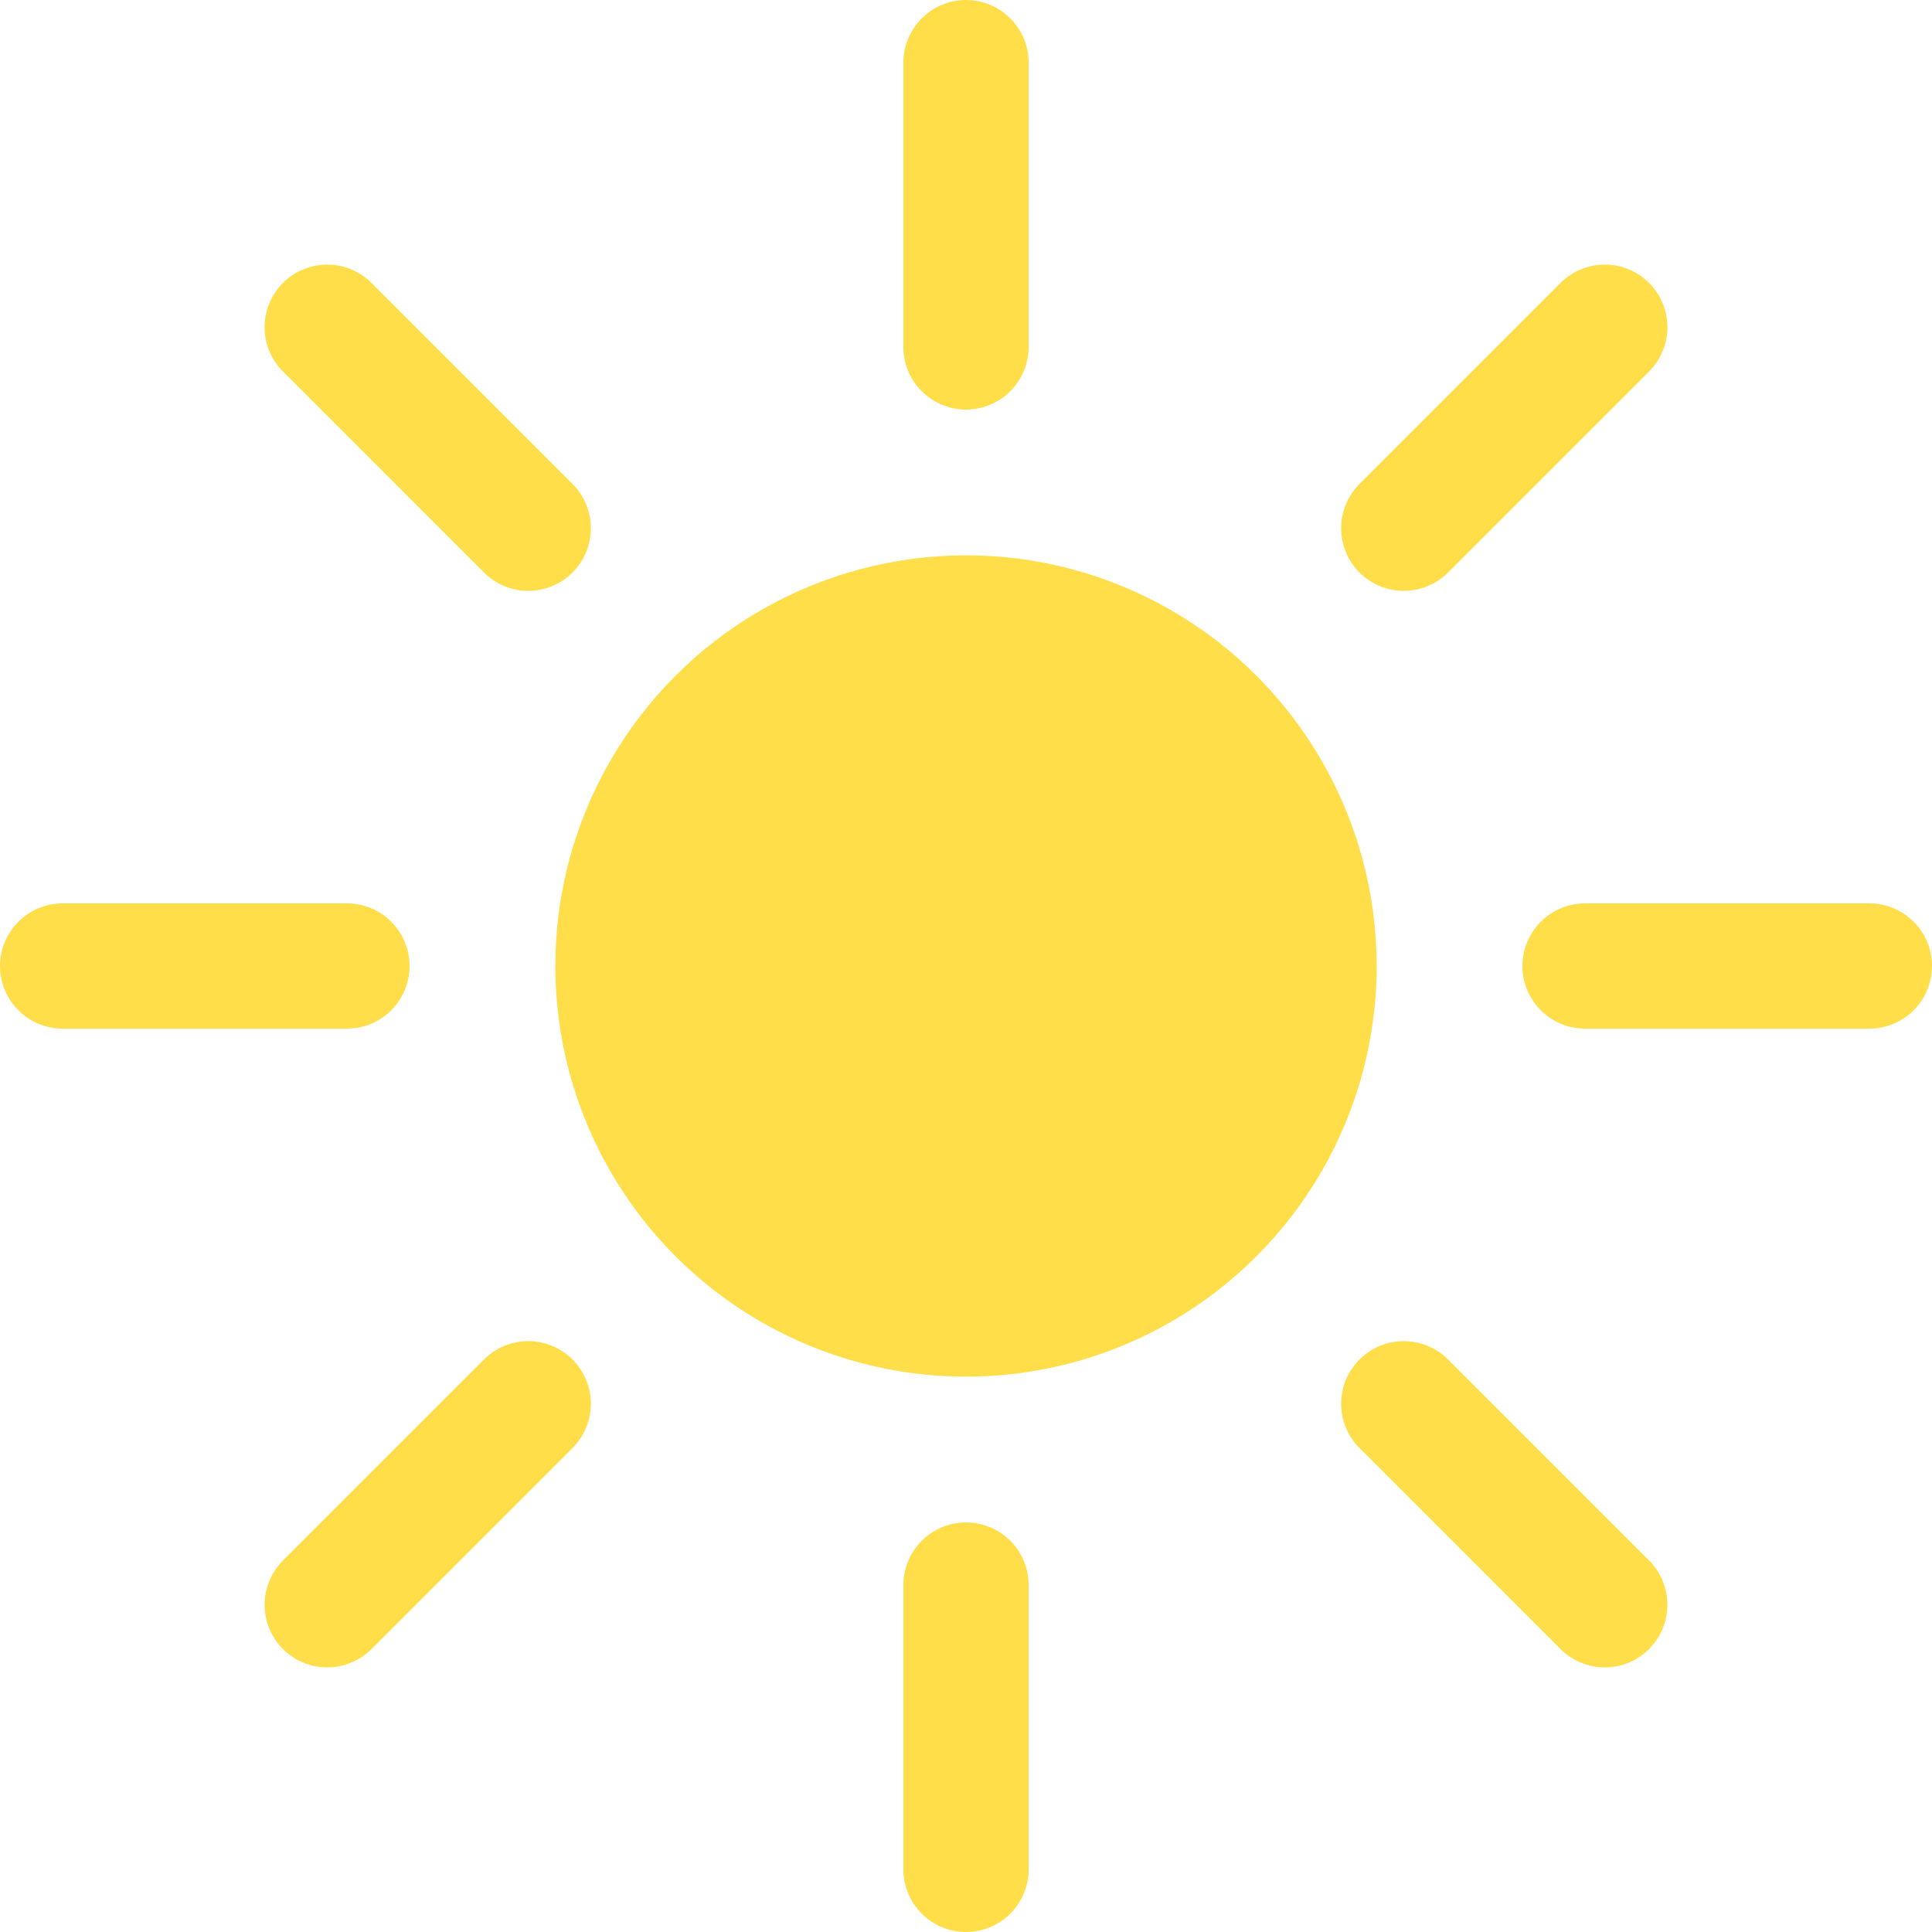
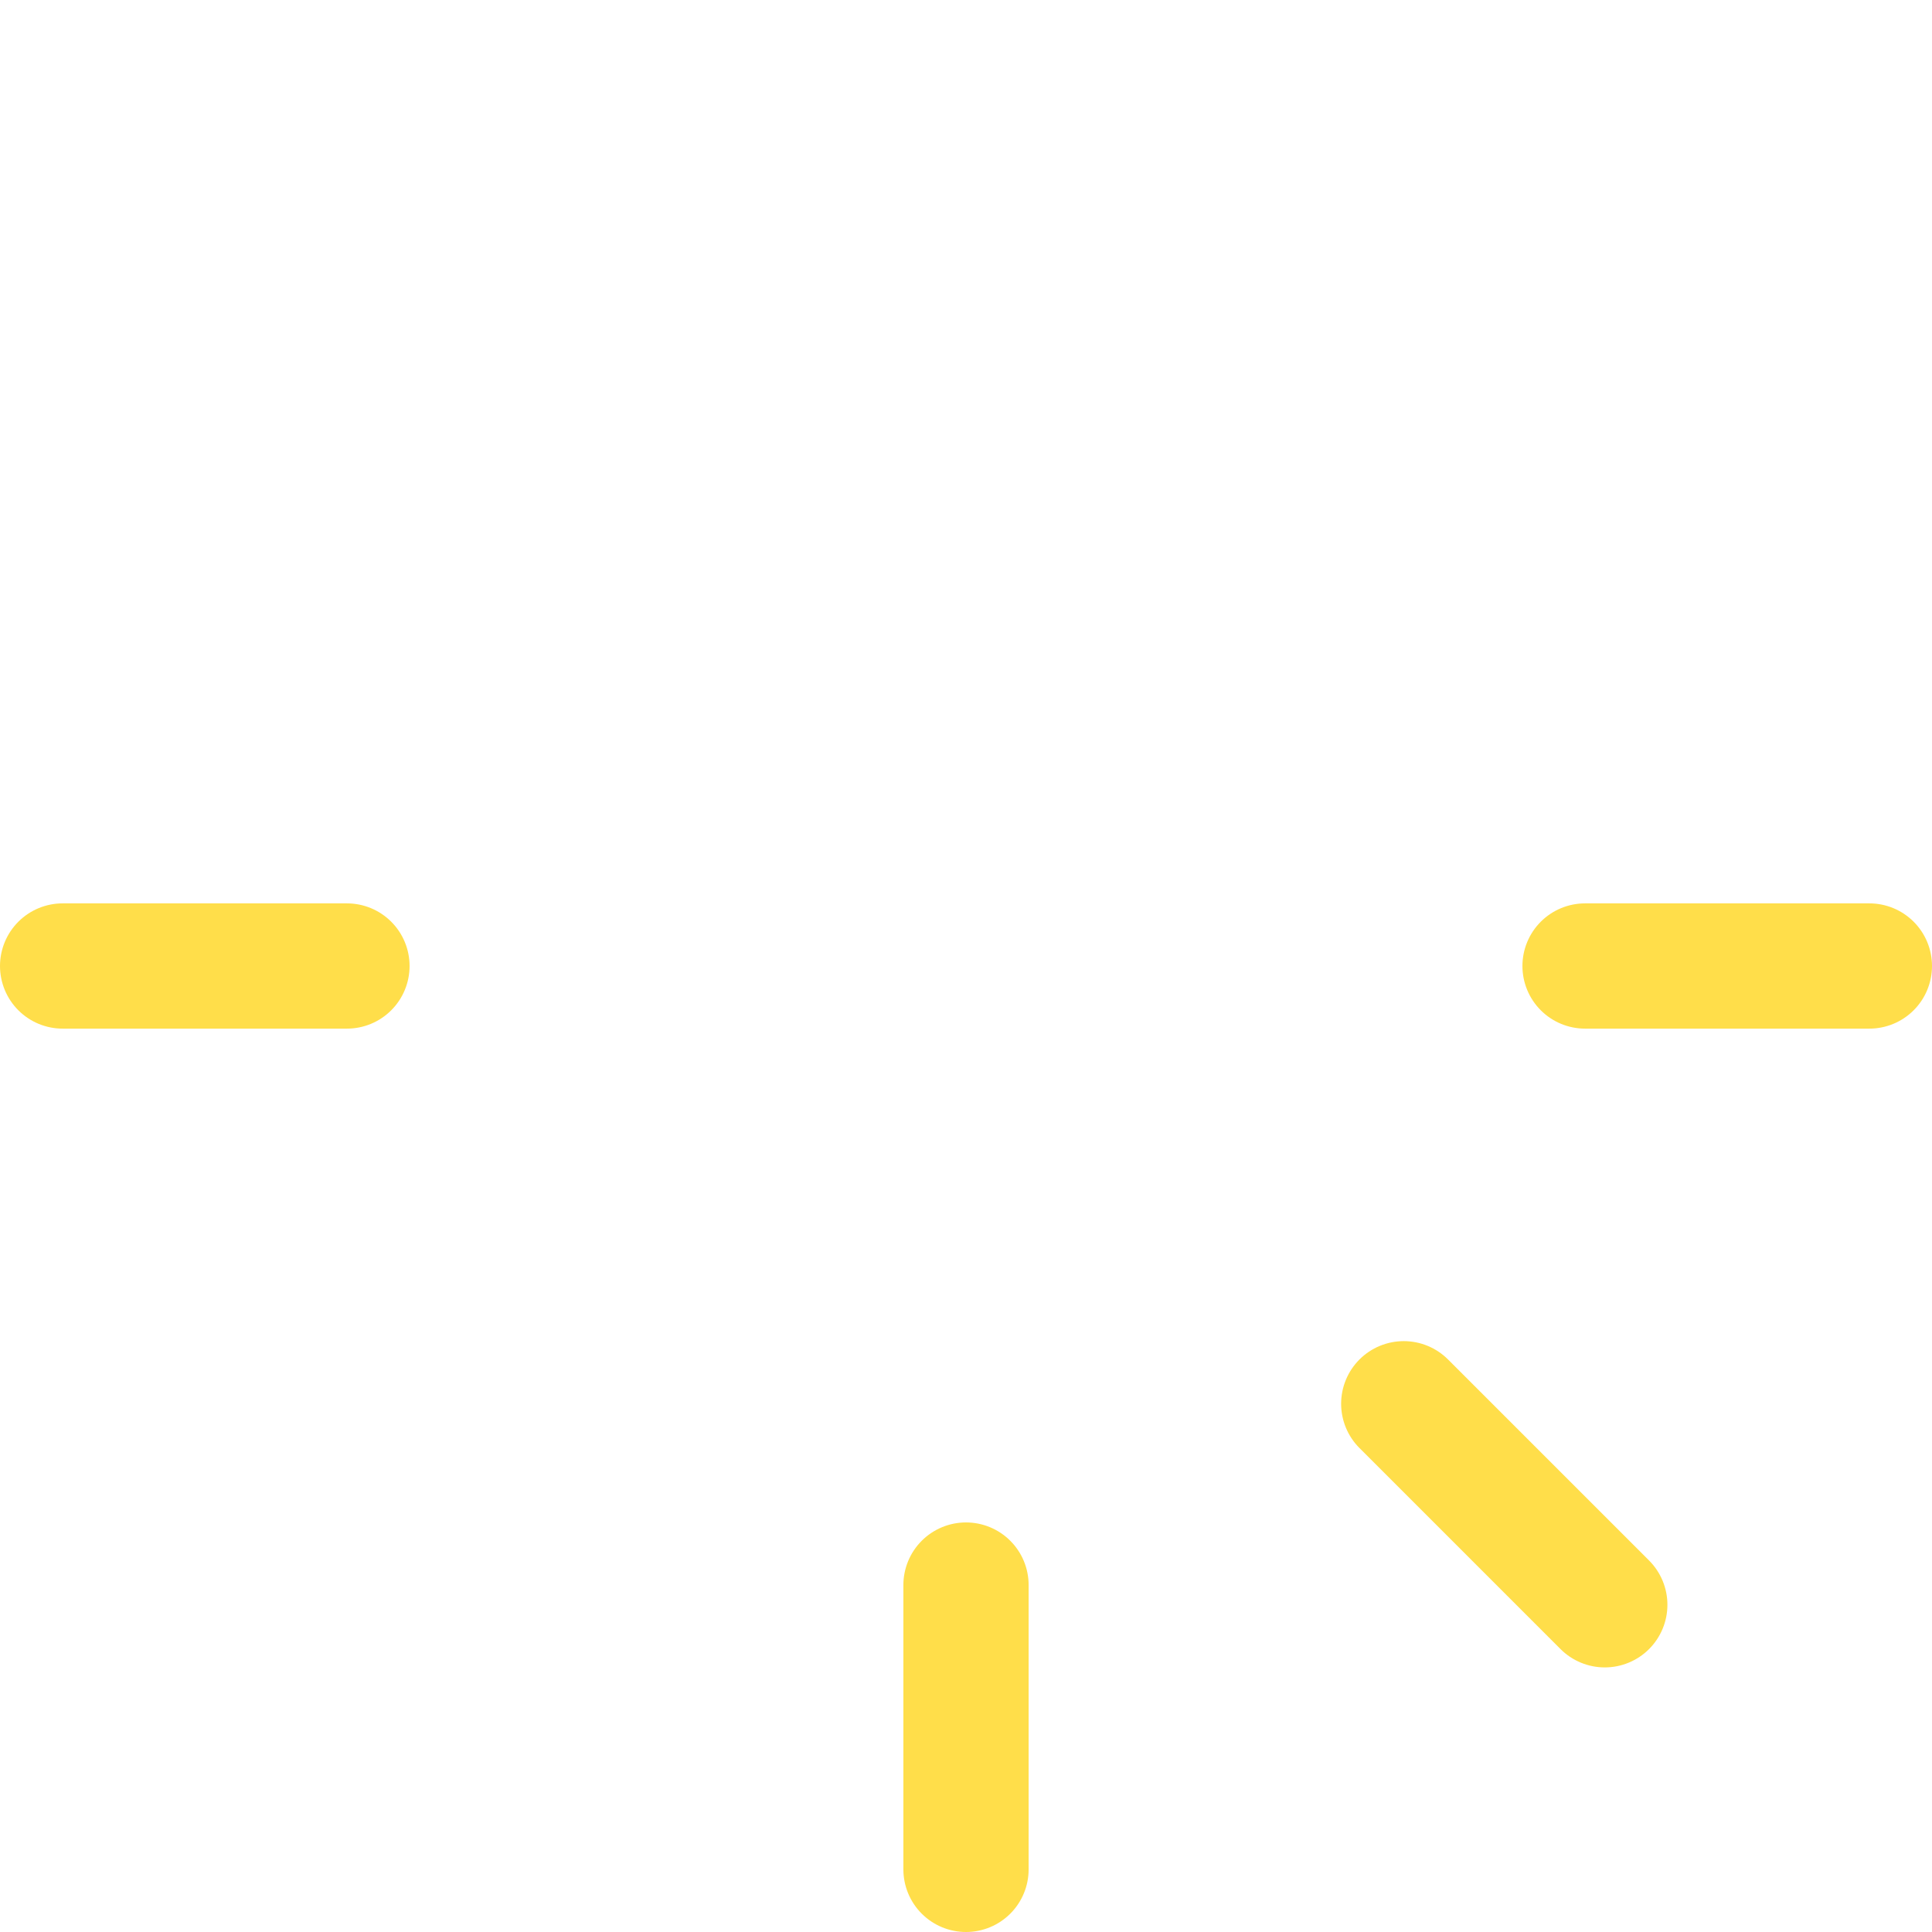
<svg xmlns="http://www.w3.org/2000/svg" viewBox="0 0 123.4 123.4">
  <defs>
    <style>.cls-1{fill:#ffde4a;}.cls-2{fill:none;stroke:#ffde4a;stroke-linecap:round;stroke-miterlimit:10;stroke-width:8px;}</style>
  </defs>
  <title>soleil</title>
  <g id="Calque_2" data-name="Calque 2">
    <g id="Calque_1-2" data-name="Calque 1">
-       <circle class="cls-1" cx="61.7" cy="61.7" r="26.23" />
      <line class="cls-2" x1="61.7" y1="101.24" x2="61.7" y2="119.4" />
-       <line class="cls-2" x1="33.74" y1="89.66" x2="20.9" y2="102.5" />
      <line class="cls-2" x1="22.16" y1="61.7" x2="4" y2="61.7" />
-       <line class="cls-2" x1="33.74" y1="33.74" x2="20.9" y2="20.9" />
-       <line class="cls-2" x1="61.7" y1="22.16" x2="61.7" y2="4" />
-       <line class="cls-2" x1="89.66" y1="33.74" x2="102.5" y2="20.9" />
      <line class="cls-2" x1="101.24" y1="61.7" x2="119.4" y2="61.7" />
      <line class="cls-2" x1="89.66" y1="89.66" x2="102.5" y2="102.5" />
    </g>
  </g>
</svg>